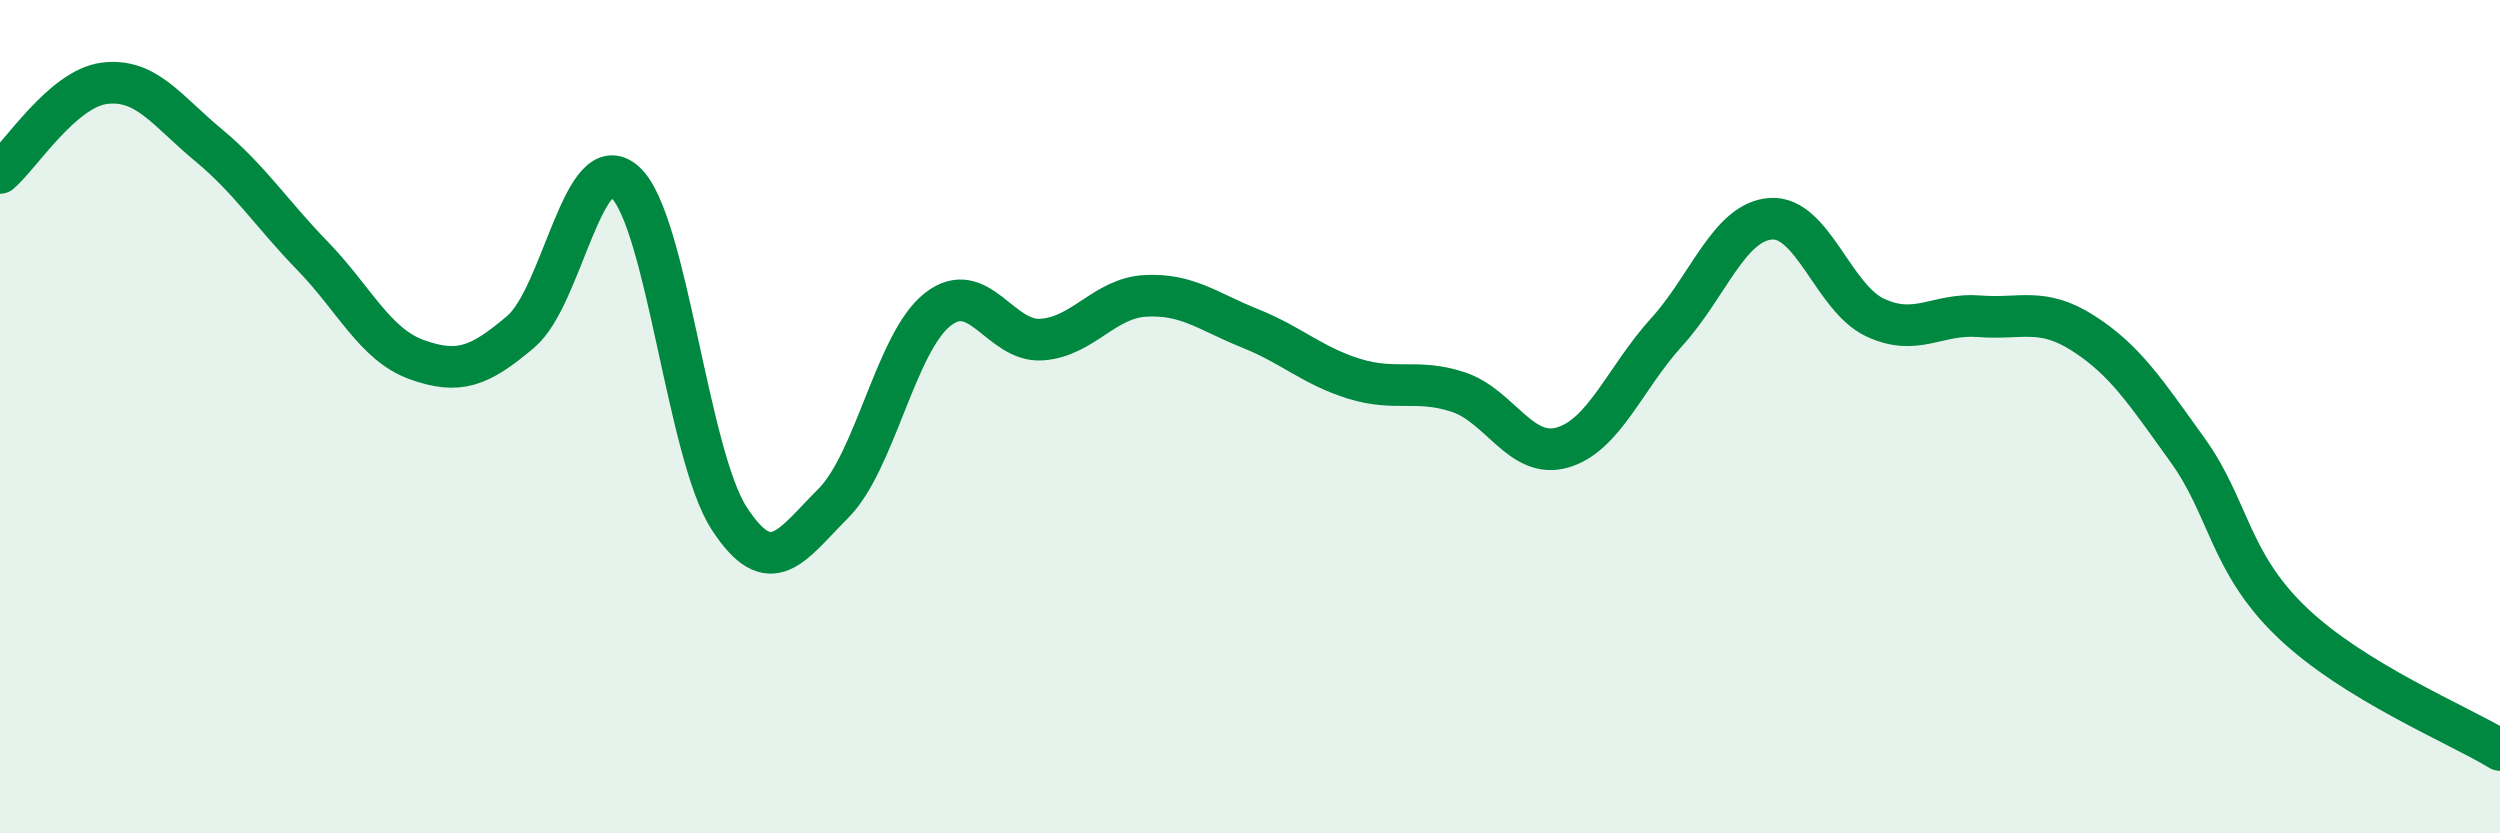
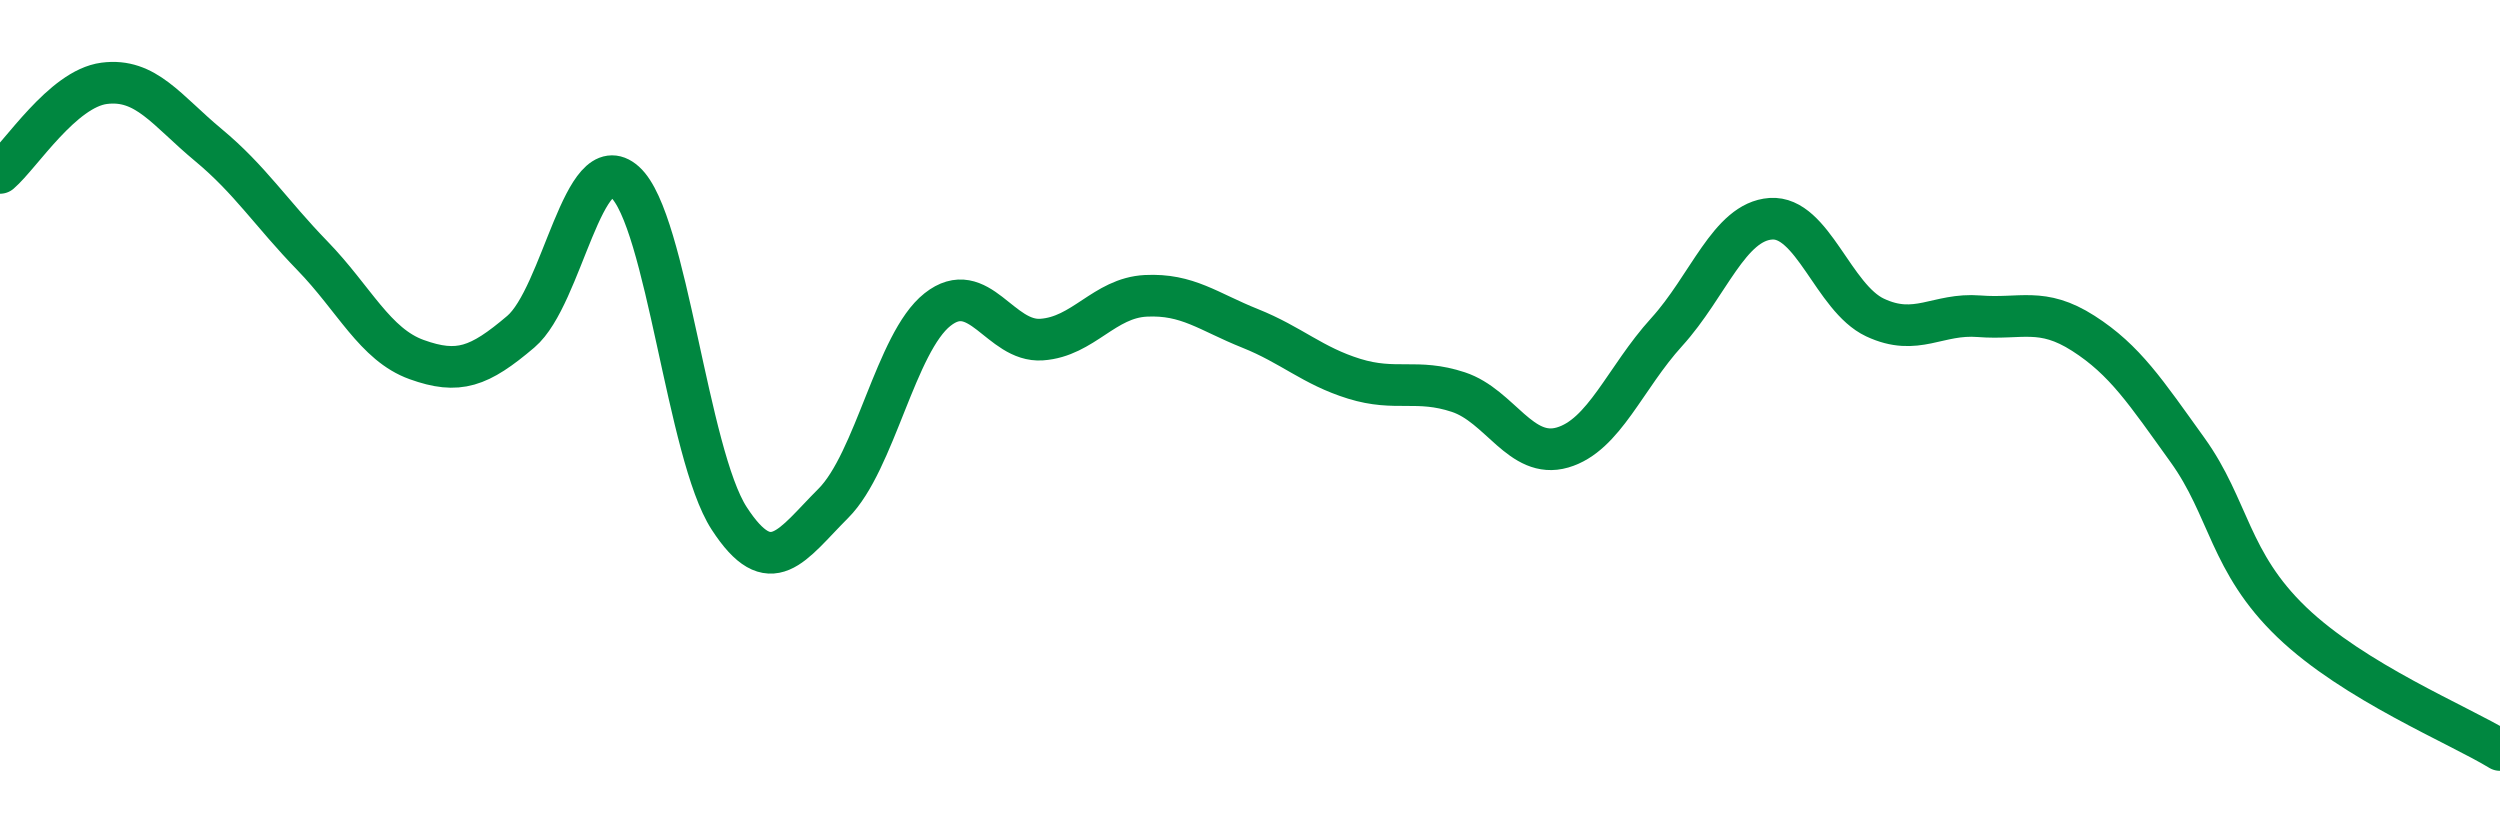
<svg xmlns="http://www.w3.org/2000/svg" width="60" height="20" viewBox="0 0 60 20">
-   <path d="M 0,4.15 C 0.5,3.72 1.5,2.13 2.5,2 C 3.5,1.87 4,2.65 5,3.48 C 6,4.31 6.5,5.11 7.5,6.14 C 8.5,7.17 9,8.27 10,8.63 C 11,8.99 11.5,8.81 12.5,7.96 C 13.5,7.11 14,3.47 15,4.37 C 16,5.27 16.5,10.9 17.5,12.44 C 18.5,13.98 19,13.08 20,12.08 C 21,11.08 21.5,8.22 22.5,7.43 C 23.5,6.64 24,8.22 25,8.15 C 26,8.08 26.5,7.15 27.5,7.1 C 28.5,7.05 29,7.48 30,7.88 C 31,8.28 31.5,8.78 32.5,9.09 C 33.5,9.4 34,9.08 35,9.41 C 36,9.74 36.5,11.03 37.5,10.74 C 38.5,10.45 39,9.07 40,7.97 C 41,6.87 41.5,5.32 42.5,5.25 C 43.5,5.18 44,7.15 45,7.62 C 46,8.09 46.5,7.51 47.5,7.59 C 48.5,7.67 49,7.36 50,8 C 51,8.64 51.5,9.41 52.5,10.8 C 53.5,12.19 53.5,13.49 55,14.93 C 56.5,16.37 59,17.39 60,18L60 20L0 20Z" fill="#008740" opacity="0.1" stroke-linecap="round" stroke-linejoin="round" />
  <path d="M 0,4.15 C 0.5,3.72 1.5,2.13 2.5,2 C 3.5,1.87 4,2.65 5,3.48 C 6,4.31 6.5,5.11 7.5,6.14 C 8.5,7.17 9,8.27 10,8.63 C 11,8.99 11.5,8.81 12.5,7.96 C 13.5,7.11 14,3.47 15,4.37 C 16,5.27 16.5,10.9 17.5,12.44 C 18.5,13.98 19,13.08 20,12.08 C 21,11.08 21.5,8.22 22.5,7.43 C 23.5,6.64 24,8.22 25,8.15 C 26,8.08 26.5,7.15 27.5,7.1 C 28.5,7.05 29,7.48 30,7.88 C 31,8.28 31.5,8.78 32.5,9.09 C 33.5,9.4 34,9.08 35,9.41 C 36,9.74 36.5,11.03 37.5,10.74 C 38.5,10.45 39,9.07 40,7.97 C 41,6.87 41.5,5.32 42.5,5.25 C 43.5,5.18 44,7.15 45,7.62 C 46,8.09 46.5,7.51 47.5,7.59 C 48.5,7.67 49,7.36 50,8 C 51,8.64 51.5,9.41 52.5,10.8 C 53.5,12.19 53.5,13.49 55,14.93 C 56.5,16.37 59,17.39 60,18" stroke="#008740" stroke-width="1" fill="none" stroke-linecap="round" stroke-linejoin="round" />
</svg>